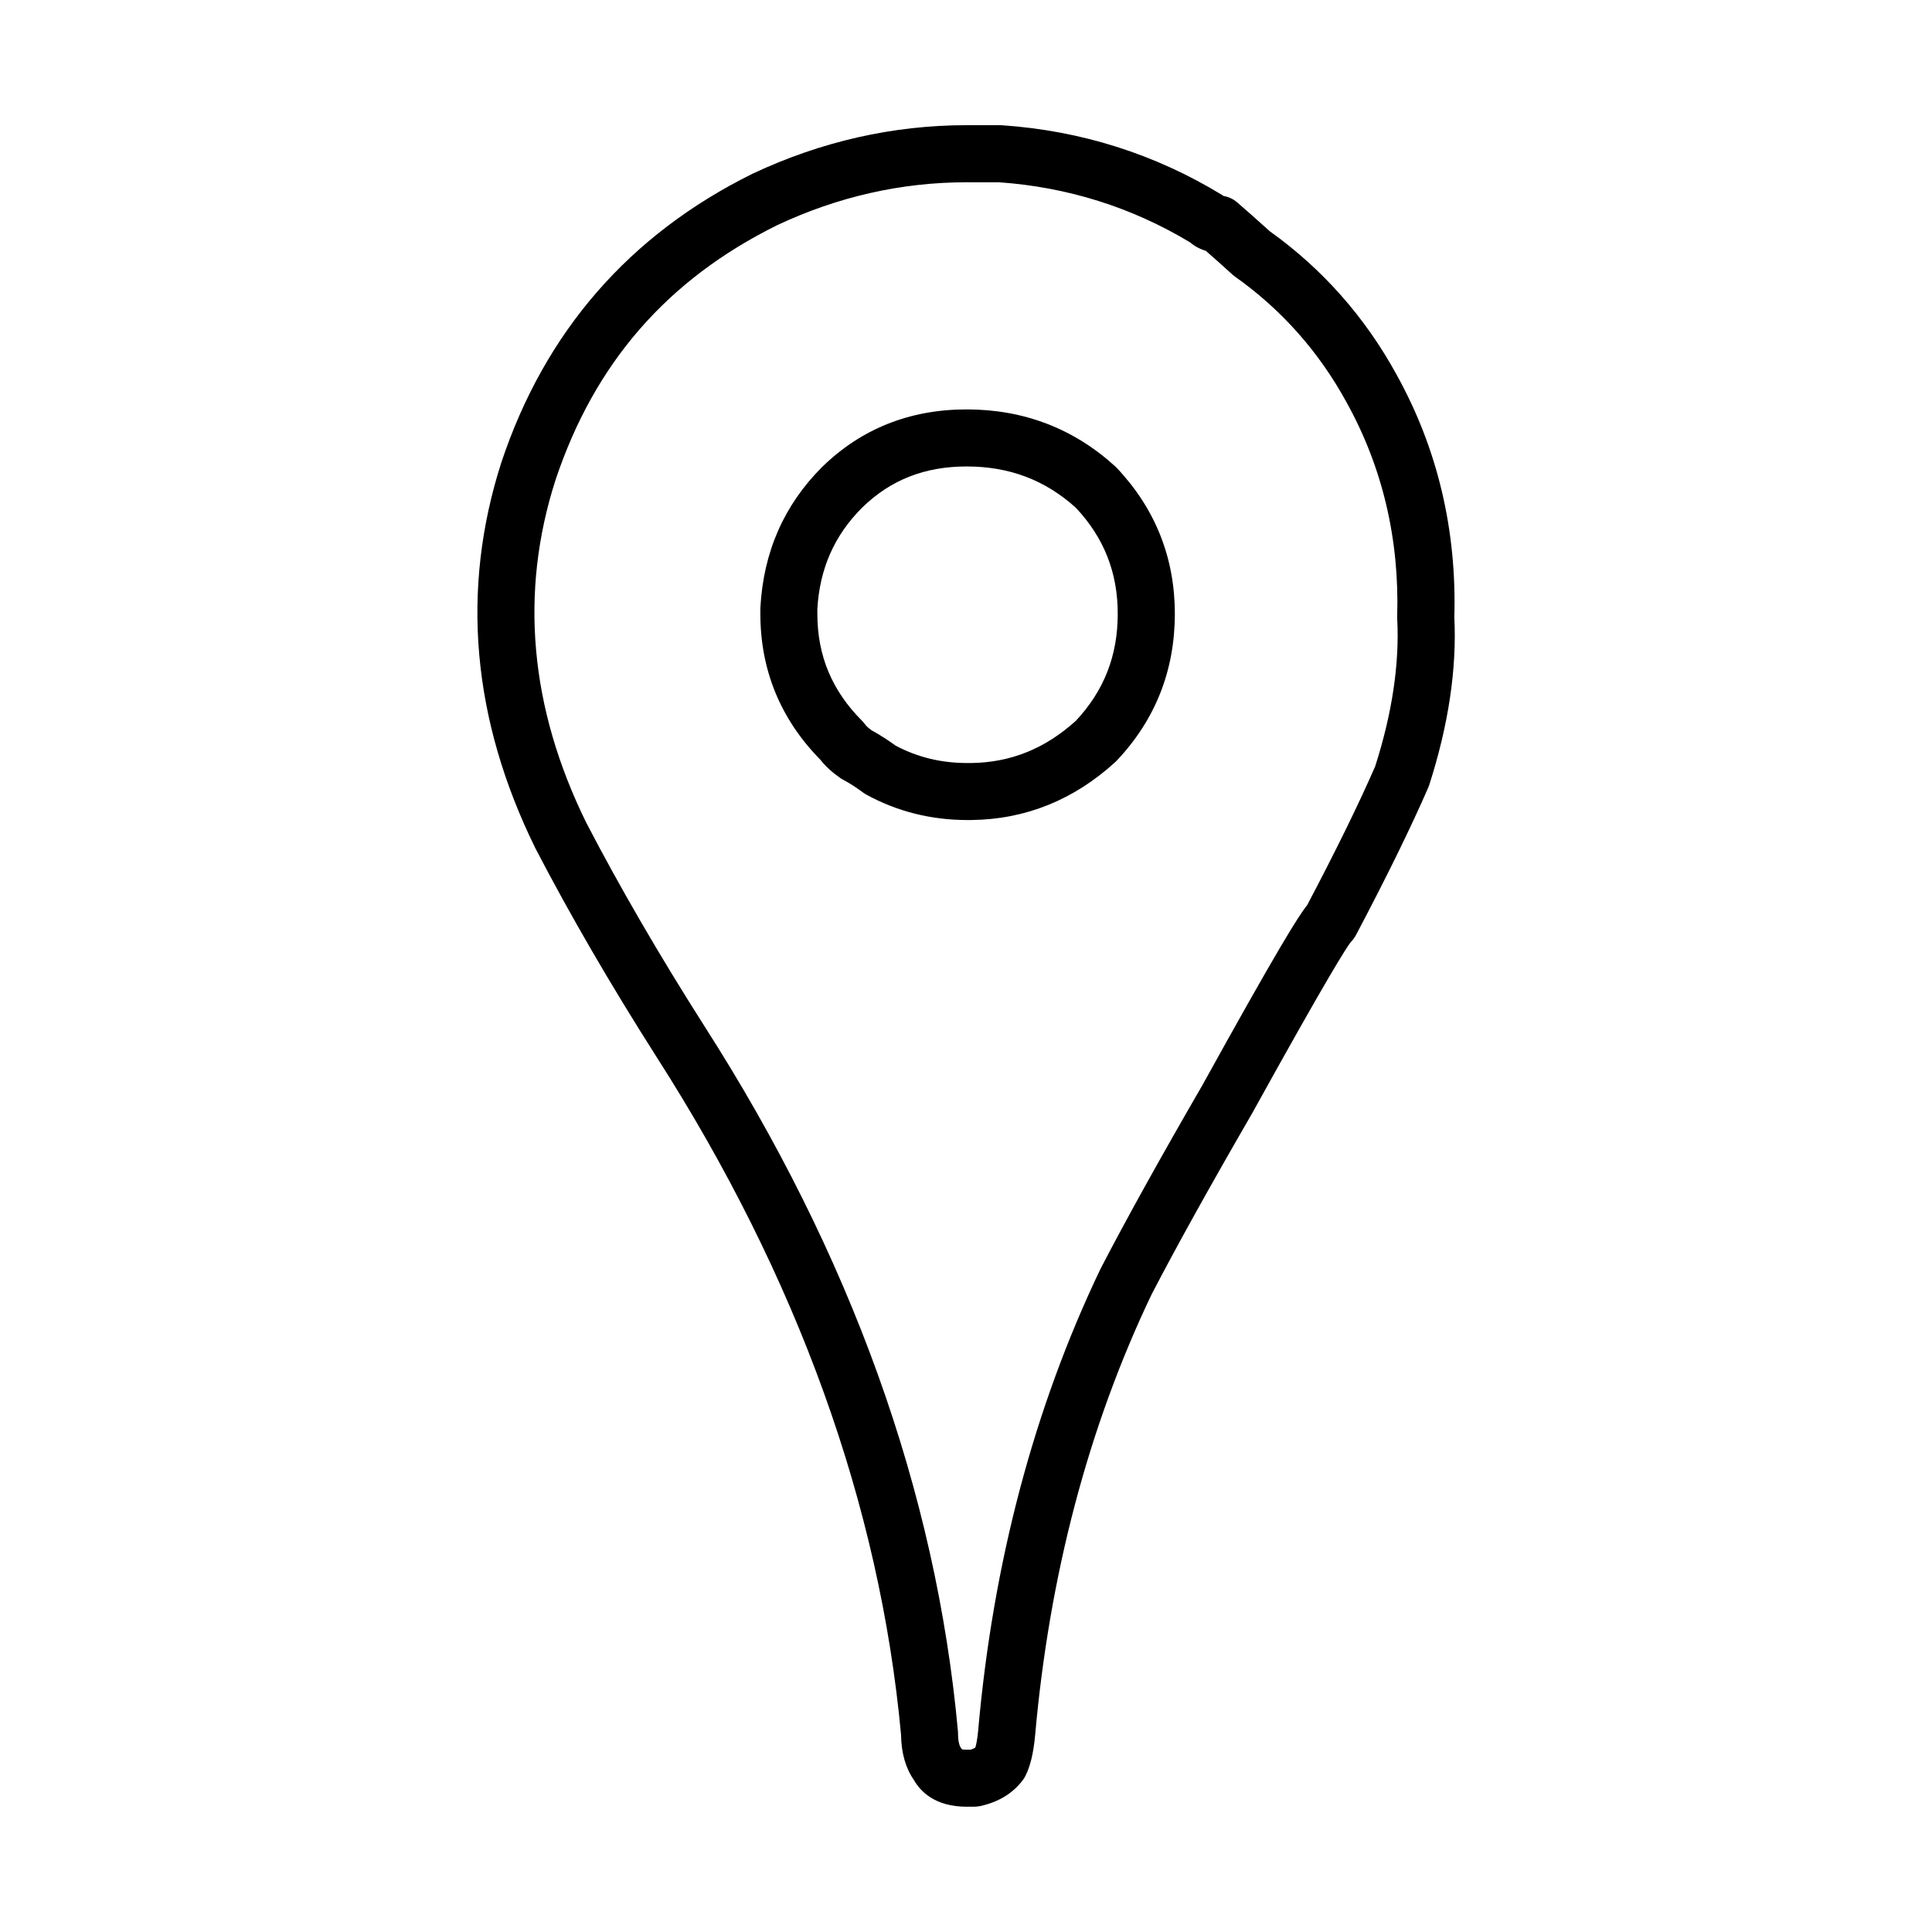
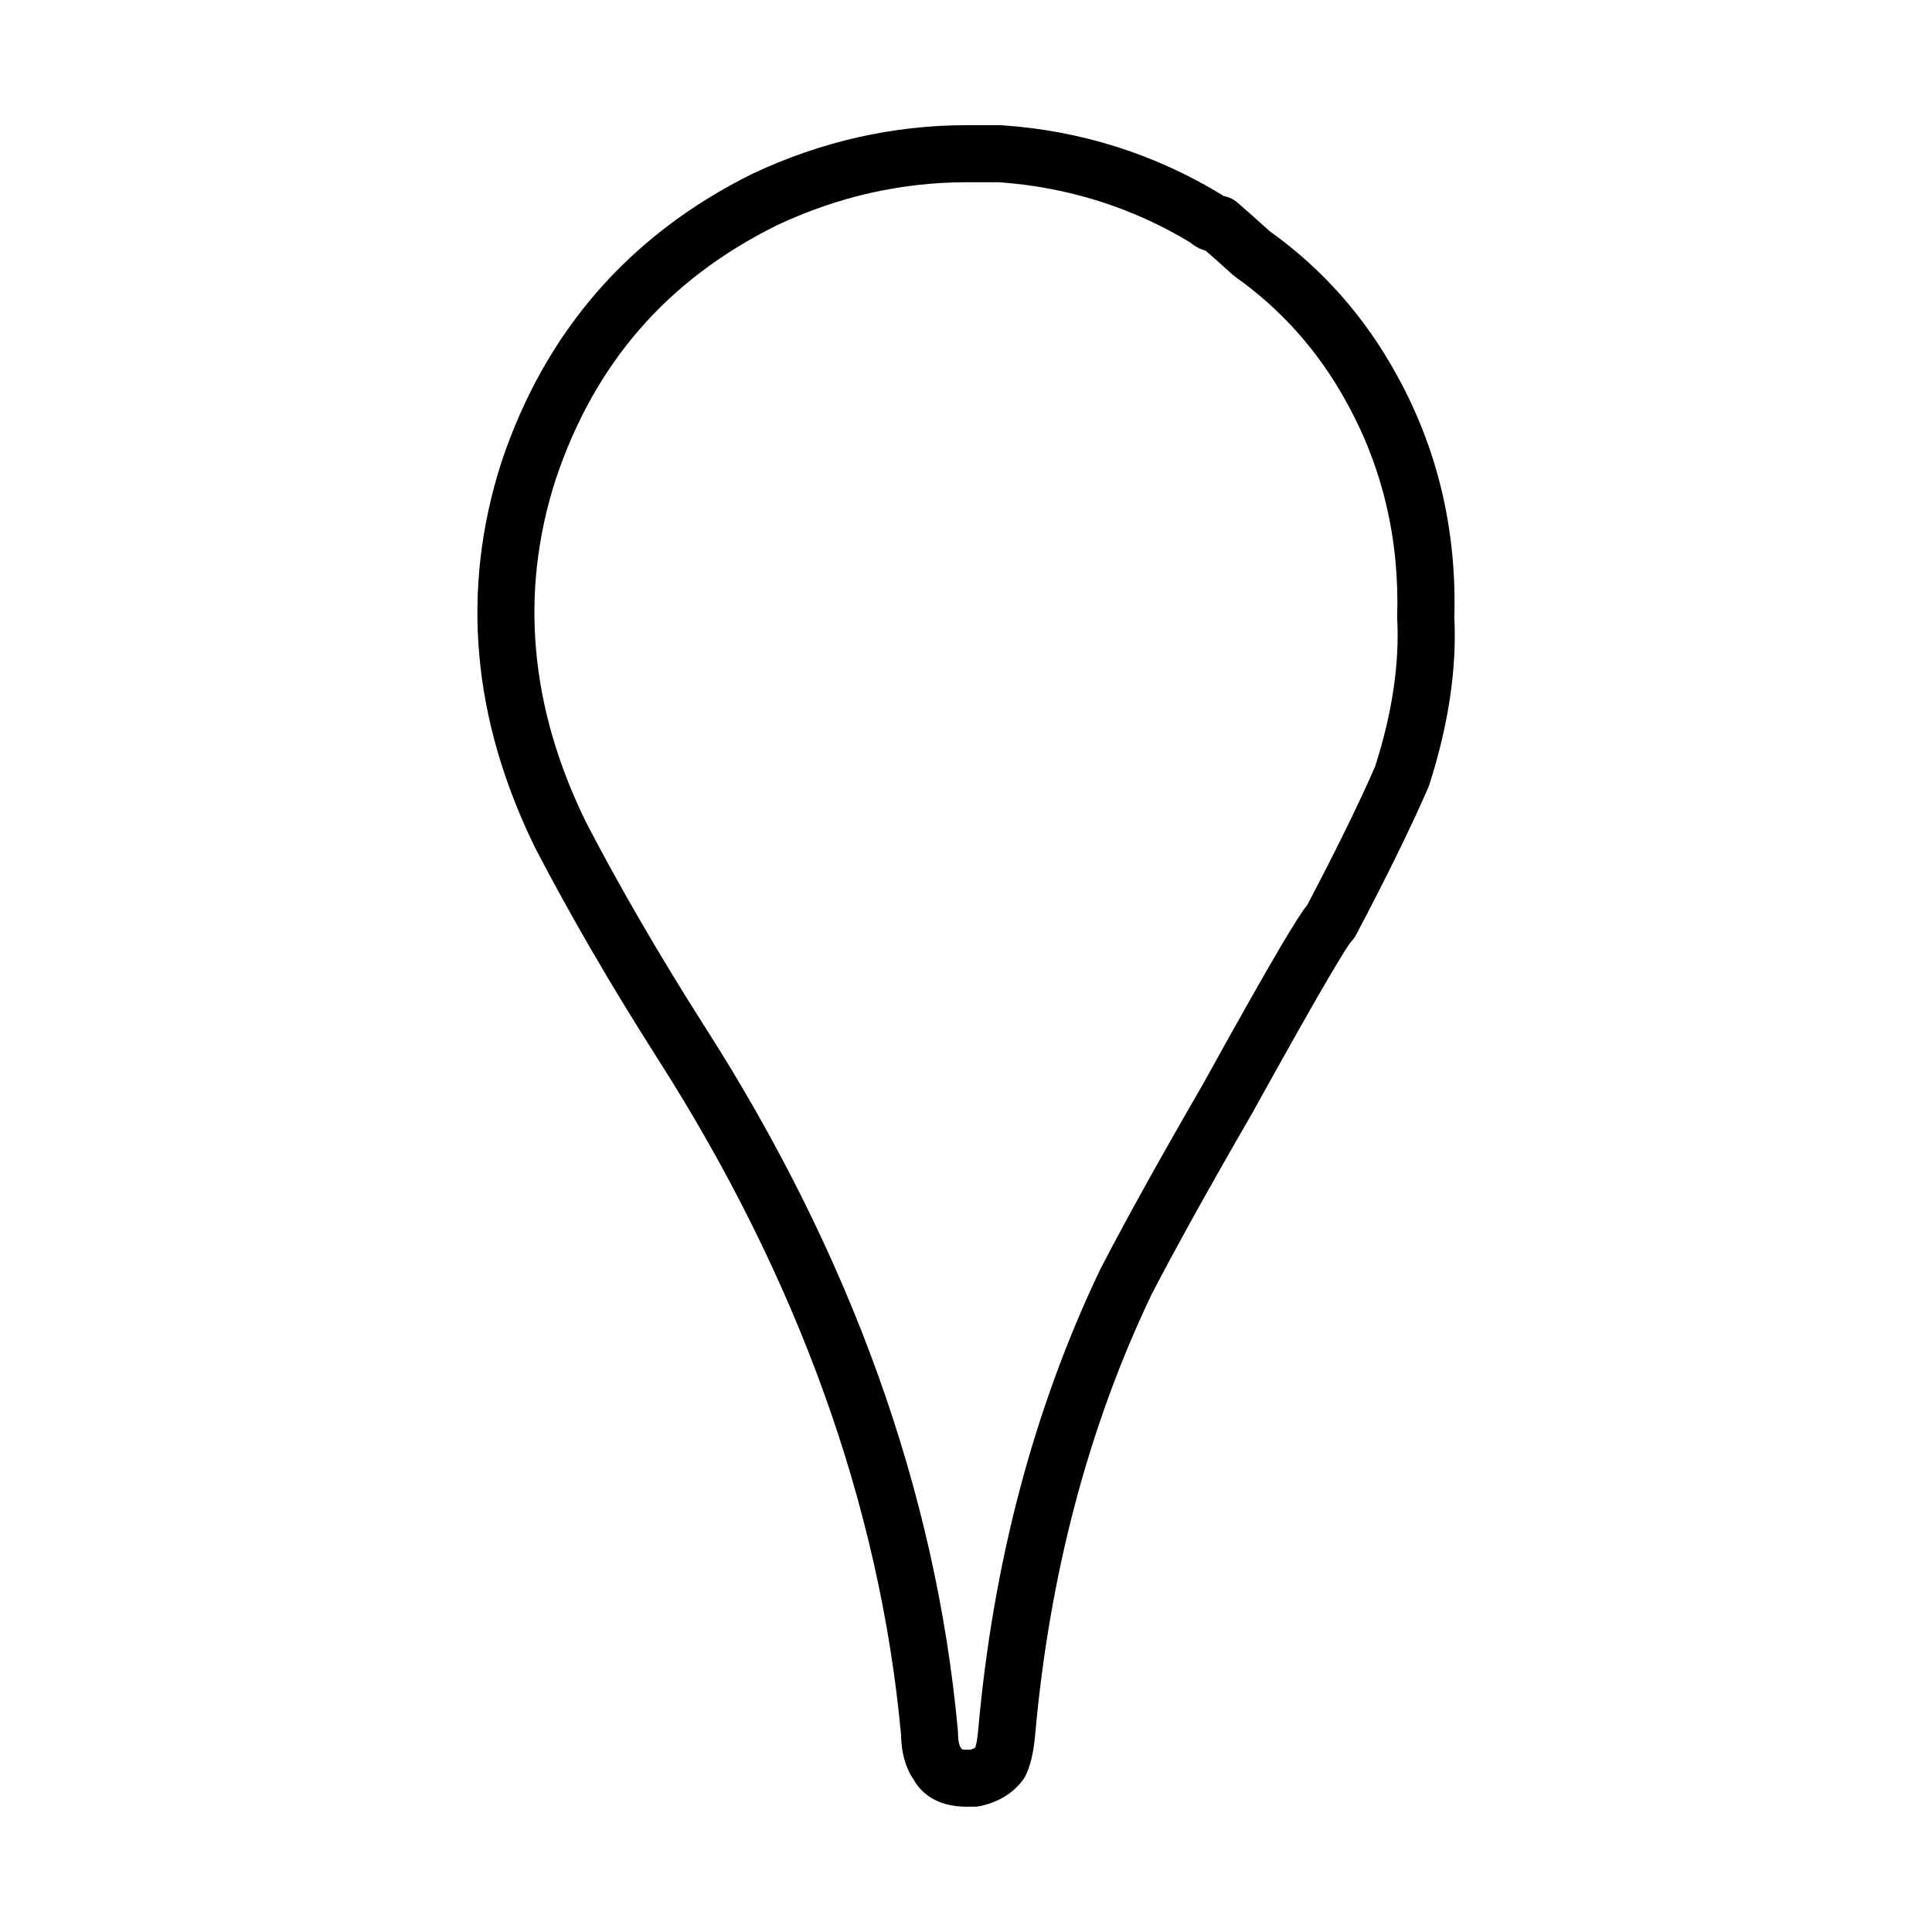
<svg xmlns="http://www.w3.org/2000/svg" fill="#000000" width="800px" height="800px" version="1.1" viewBox="144 144 512 512">
  <g>
-     <path d="m402.18 622.8h-2.004c-8.465 0-12.309-4.152-13.969-7.055-2.211-3.188-3.356-7.203-3.414-11.965-5.617-60.852-27.414-121.3-64.805-179.69-12.16-19.09-22.957-37.68-32.086-55.254-16.848-34.223-19.855-68.582-9.043-102.27 11.543-34.668 33.926-60.375 66.559-76.52 18.191-8.559 37.246-12.871 56.77-12.871h8.816c0.168 0 0.332 0.012 0.516 0.02 20.938 1.414 40.57 7.629 58.332 18.469 0.137 0.082 0.277 0.168 0.402 0.266 1.328 0.238 2.578 0.816 3.613 1.703 2.312 1.988 5.184 4.535 8.641 7.656 13.969 9.977 25.281 22.777 33.625 38.043 10.797 19.473 15.949 41.102 15.281 64.246 0.68 13.699-1.566 28.656-6.66 44.477-0.082 0.238-0.168 0.465-0.266 0.691-4.574 10.52-11.012 23.652-19.141 39.055-0.363 0.68-0.828 1.309-1.367 1.848-1.18 1.508-6.039 9.035-26.152 45.395-11.059 19.109-19.996 35.188-26.617 47.934-16.715 34.926-27.148 74.391-30.91 117.09-0.434 4.543-1.258 7.969-2.527 10.52-0.207 0.402-0.441 0.797-0.719 1.16-2.625 3.492-6.402 5.805-11.23 6.867-0.559 0.117-1.105 0.18-1.645 0.18zm-3.231-15.203c0.258 0.051 0.648 0.09 1.219 0.09h1.055c0.523-0.156 0.945-0.352 1.258-0.578 0.215-0.734 0.523-2.098 0.734-4.41 3.914-44.465 14.828-85.688 32.441-122.46 6.836-13.176 15.879-29.461 26.98-48.637 19.887-35.945 25.449-44.859 27.781-47.734 7.648-14.504 13.707-26.883 18.027-36.793 4.5-14.051 6.453-27.18 5.836-39.004-0.012-0.215-0.02-0.422-0.012-0.629 0.629-20.504-3.879-39.625-13.41-56.805-7.32-13.41-17.242-24.59-29.492-33.273-0.246-0.176-0.484-0.363-0.711-0.559-2.727-2.481-5.098-4.586-7.106-6.34-1.516-0.441-2.922-1.188-4.18-2.242-15.438-9.301-32.48-14.652-50.656-15.922h-8.551c-17.281 0-34.164 3.828-50.195 11.367-29.156 14.426-48.422 36.555-58.773 67.602-9.547 29.754-6.812 60.312 8.176 90.758 8.848 17.035 19.418 35.227 31.332 53.941 38.77 60.527 61.363 123.36 67.156 186.75 0.02 0.238 0.031 0.465 0.031 0.691 0 2.57 0.578 3.543 0.754 3.777 0.109 0.133 0.203 0.266 0.305 0.406z" />
-     <path d="m401.43 361.32h-1.012c-9.645 0-18.668-2.262-26.801-6.723-0.316-0.168-0.609-0.363-0.898-0.57-1.742-1.309-3.543-2.457-5.344-3.426-0.266-0.137-0.523-0.297-0.766-0.473-2.188-1.535-3.883-3.098-5.184-4.769-10.57-10.746-15.922-23.766-15.922-38.703v-1.516c0.785-14.848 6.277-27.277 16.312-37.332 10.395-10.176 23.27-15.312 38.355-15.312 15.133 0 28.371 5.078 39.344 15.074 0.137 0.117 0.277 0.258 0.395 0.383 10.23 10.812 15.434 23.832 15.434 38.703 0 15.043-5.195 28.152-15.434 38.953-0.125 0.125-0.258 0.258-0.395 0.383-10.934 9.977-23.703 15.133-37.98 15.32-0.035 0.008-0.078 0.008-0.105 0.008zm-20.125-19.746c5.844 3.117 12.102 4.637 19.109 4.637h0.961c10.5-0.145 19.574-3.809 27.738-11.191 7.465-7.969 11.098-17.25 11.098-28.359 0-10.934-3.633-20.133-11.098-28.102-8.156-7.359-17.633-10.941-28.949-10.941-11.141 0-20.211 3.582-27.719 10.941-7.371 7.379-11.266 16.238-11.848 27l0.012 1.102c0 11.117 3.883 20.41 11.895 28.41 0.297 0.309 0.57 0.629 0.816 0.973 0.105 0.145 0.523 0.672 1.633 1.484 2.16 1.18 4.289 2.539 6.352 4.047z" />
+     <path d="m402.18 622.8h-2.004c-8.465 0-12.309-4.152-13.969-7.055-2.211-3.188-3.356-7.203-3.414-11.965-5.617-60.852-27.414-121.3-64.805-179.69-12.16-19.09-22.957-37.68-32.086-55.254-16.848-34.223-19.855-68.582-9.043-102.27 11.543-34.668 33.926-60.375 66.559-76.52 18.191-8.559 37.246-12.871 56.77-12.871h8.816c0.168 0 0.332 0.012 0.516 0.02 20.938 1.414 40.57 7.629 58.332 18.469 0.137 0.082 0.277 0.168 0.402 0.266 1.328 0.238 2.578 0.816 3.613 1.703 2.312 1.988 5.184 4.535 8.641 7.656 13.969 9.977 25.281 22.777 33.625 38.043 10.797 19.473 15.949 41.102 15.281 64.246 0.68 13.699-1.566 28.656-6.66 44.477-0.082 0.238-0.168 0.465-0.266 0.691-4.574 10.52-11.012 23.652-19.141 39.055-0.363 0.68-0.828 1.309-1.367 1.848-1.18 1.508-6.039 9.035-26.152 45.395-11.059 19.109-19.996 35.188-26.617 47.934-16.715 34.926-27.148 74.391-30.91 117.09-0.434 4.543-1.258 7.969-2.527 10.52-0.207 0.402-0.441 0.797-0.719 1.16-2.625 3.492-6.402 5.805-11.23 6.867-0.559 0.117-1.105 0.18-1.645 0.18m-3.231-15.203c0.258 0.051 0.648 0.09 1.219 0.09h1.055c0.523-0.156 0.945-0.352 1.258-0.578 0.215-0.734 0.523-2.098 0.734-4.41 3.914-44.465 14.828-85.688 32.441-122.46 6.836-13.176 15.879-29.461 26.98-48.637 19.887-35.945 25.449-44.859 27.781-47.734 7.648-14.504 13.707-26.883 18.027-36.793 4.5-14.051 6.453-27.18 5.836-39.004-0.012-0.215-0.02-0.422-0.012-0.629 0.629-20.504-3.879-39.625-13.41-56.805-7.32-13.41-17.242-24.59-29.492-33.273-0.246-0.176-0.484-0.363-0.711-0.559-2.727-2.481-5.098-4.586-7.106-6.34-1.516-0.441-2.922-1.188-4.18-2.242-15.438-9.301-32.48-14.652-50.656-15.922h-8.551c-17.281 0-34.164 3.828-50.195 11.367-29.156 14.426-48.422 36.555-58.773 67.602-9.547 29.754-6.812 60.312 8.176 90.758 8.848 17.035 19.418 35.227 31.332 53.941 38.77 60.527 61.363 123.36 67.156 186.75 0.02 0.238 0.031 0.465 0.031 0.691 0 2.57 0.578 3.543 0.754 3.777 0.109 0.133 0.203 0.266 0.305 0.406z" />
  </g>
</svg>